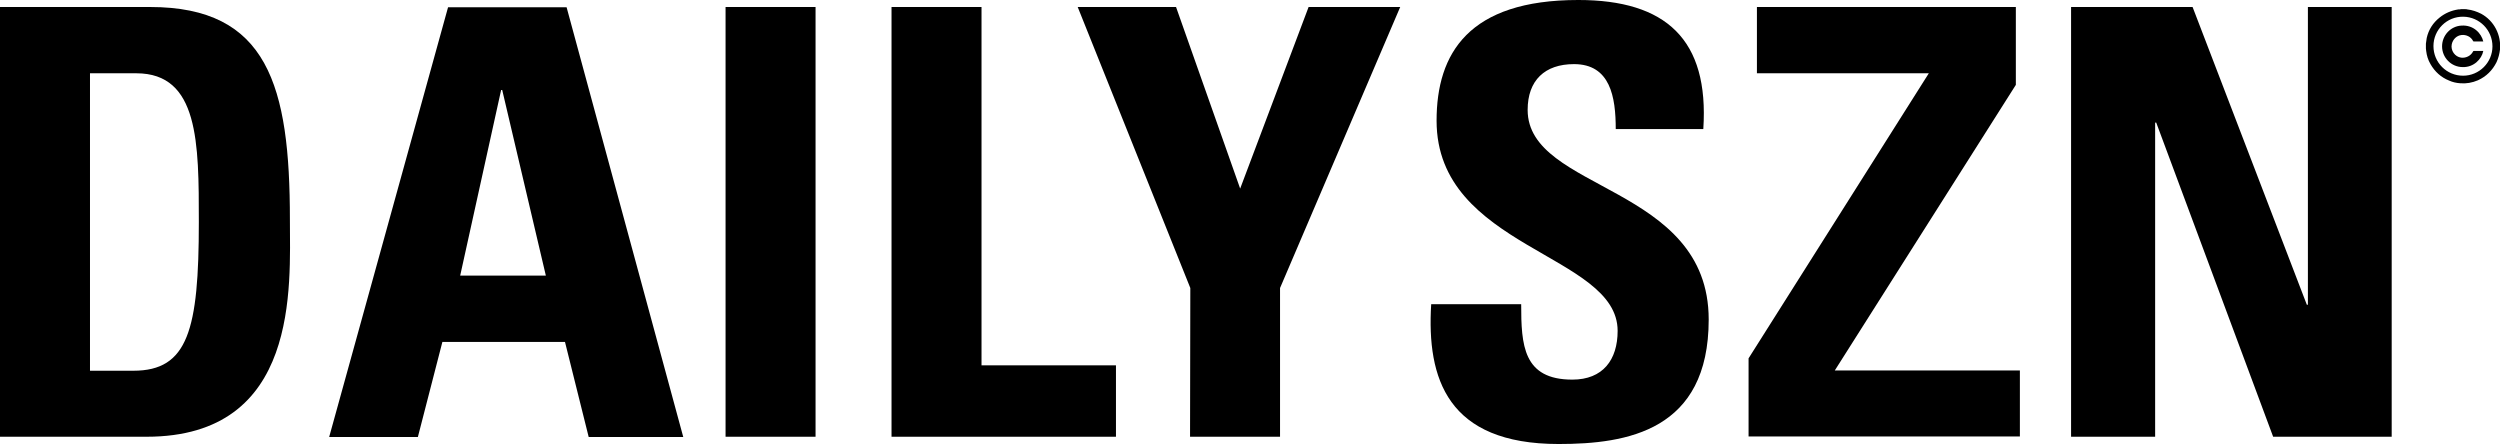
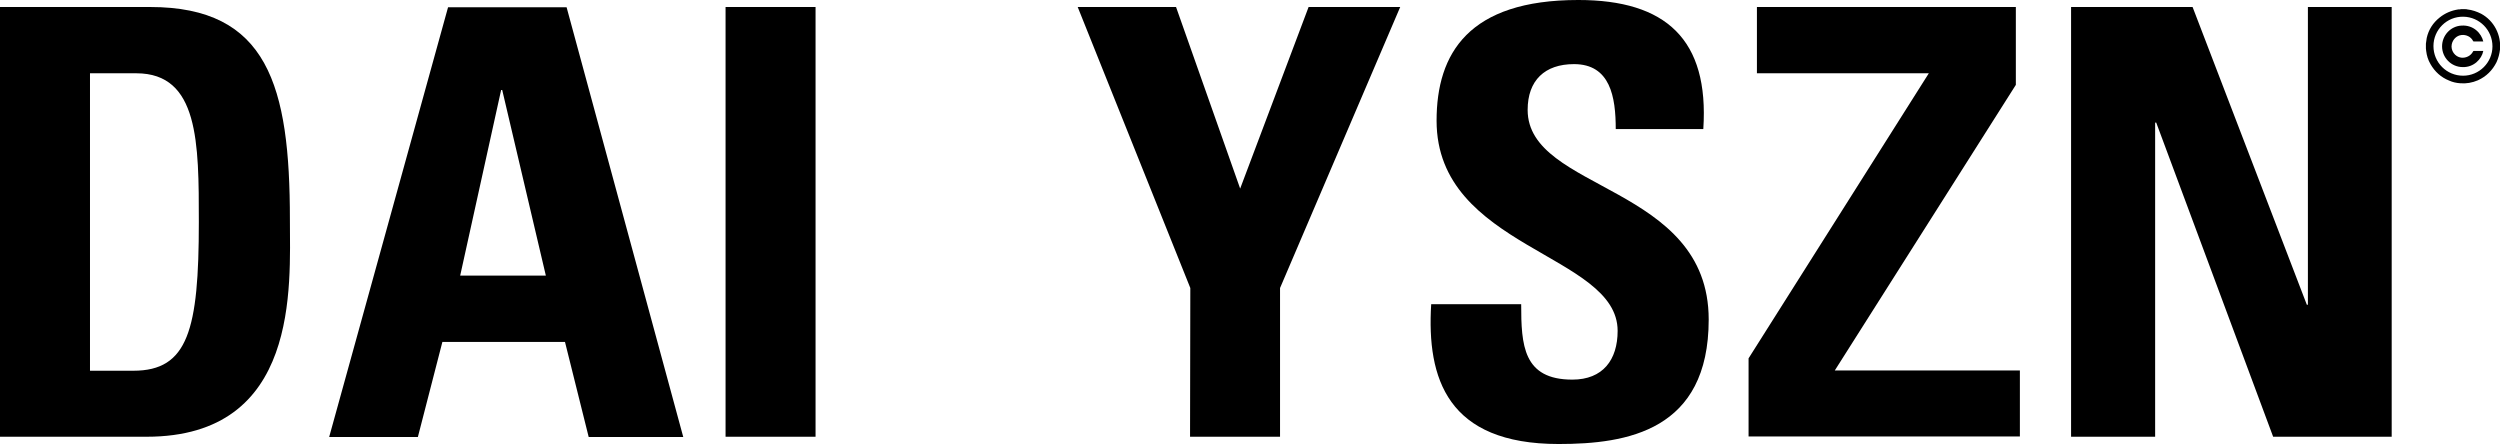
<svg xmlns="http://www.w3.org/2000/svg" version="1.1" id="Layer_1" x="0px" y="0px" viewBox="0 0 927.9 164.8" style="enable-background:new 0 0 927.9 164.8;" xml:space="preserve">
  <g>
    <g>
      <path d="M0,2.6h55.7c43.7,0,51.9,29.2,51.9,78.9c0,24.5,3.8,80.6-53.2,80.6H0V2.6z M33.4,137.6h16.1c20.3,0,24.3-15.2,24.3-55.2    c0-29.4,0-55.2-23.2-55.2H33.4L33.4,137.6L33.4,137.6z" />
      <path d="M122.2,162.1L166.3,2.7h44l43.3,159.5h-35.1l-8.8-35.3h-45.5l-9.1,35.3H122.2z M186.4,33.4H186l-15.2,68.9h31.8    L186.4,33.4z" />
      <path d="M269.3,162.1V2.6h33.4v159.5L269.3,162.1L269.3,162.1z" />
-       <path d="M330.9,162.1V2.6h33.4v133h49.9v26.5H330.9z" />
      <path d="M441.8,106.9L400,2.6h36.5L460.3,70l25.4-67.4h34l-44.6,104.3v55.2h-33.4L441.8,106.9L441.8,106.9z" />
      <path d="M578.5,164.8c-41.3,0-49-24.3-47.3-51.9h33.4c0,15.2,0.7,28,19,28c11.3,0,16.8-7.3,16.8-18.1c0-28.7-67.2-30.5-67.2-78    c0-25,11.9-44.8,52.6-44.8c32.5,0,48.6,14.6,46.4,47.9h-32.5c0-11.9-2-24.1-15.5-24.1c-10.8,0-17.2,6-17.2,17    c0,30.3,67.2,27.6,67.2,77.8C634.2,159.9,603.9,164.8,578.5,164.8z" />
      <path d="M652.1,2.6h96.1v28.9l-67.2,106h68.7v24.5H649V133l66.9-105.8h-63.8L652.1,2.6L652.1,2.6z" />
      <path d="M768.7,162.1V2.6h45.1l42.4,110.5h0.4V2.6h31.1v159.5h-44L800.3,45.5h-0.4v116.6L768.7,162.1L768.7,162.1z" />
    </g>
    <g id="cHAIiY.tif_00000167369894407053413530000013112707593667851410_">
      <g>
        <g>
          <g>
            <path d="M913.4,3.4c0.5,0,1.1,0,1.6,0c0.3,0,0.5,0,0.8,0.1c1.8,0.2,3.5,0.8,5.1,1.6c4.8,2.6,7.5,7.9,7,13.3       c-0.2,1.6-0.6,3.2-1.3,4.7c-1.5,3-3.8,5.3-6.9,6.7c-2.1,0.9-4.3,1.3-6.6,1.1c-1.4-0.1-2.8-0.4-4.1-1c-3-1.2-5.3-3.3-6.9-6.1       c-0.9-1.5-1.4-3.2-1.6-4.9c0-0.3-0.1-0.6-0.1-0.9c0-0.5,0-1.1,0-1.6c0-0.1,0-0.1,0-0.2c0.1-0.7,0.2-1.4,0.3-2.1       c0.7-3.1,2.3-5.6,4.8-7.6c2-1.6,4.3-2.6,6.9-3C912.8,3.5,913.1,3.5,913.4,3.4z M914.2,28.1c6,0,10.9-4.9,10.9-10.9       c0-6-4.8-10.9-10.8-11c-6.2-0.1-11.1,4.9-11.1,10.9C903.2,23.2,908.1,28.1,914.2,28.1z" />
          </g>
        </g>
        <g>
          <g>
            <path d="M921.7,15.4c-0.1,0-0.1,0-0.2,0c-1.1,0-2.2,0-3.3,0c-0.1,0-0.2,0-0.3-0.2c-0.8-1.6-2.6-2.4-4.3-2.2       c-1.8,0.2-3.2,1.6-3.6,3.4c-0.5,2.4,1.2,4.7,3.5,5c1.8,0.2,3.6-0.7,4.4-2.3c0.1-0.1,0.1-0.2,0.3-0.2c1.1,0,2.2,0,3.3,0       c0.1,0,0.1,0,0.2,0c-0.6,3.1-3.6,6.1-7.6,6c-4.3,0-7.7-3.5-7.7-7.7c0-4.1,3.2-7.5,7.2-7.7C918.1,9.2,921,12.4,921.7,15.4z" />
          </g>
        </g>
      </g>
    </g>
  </g>
</svg>